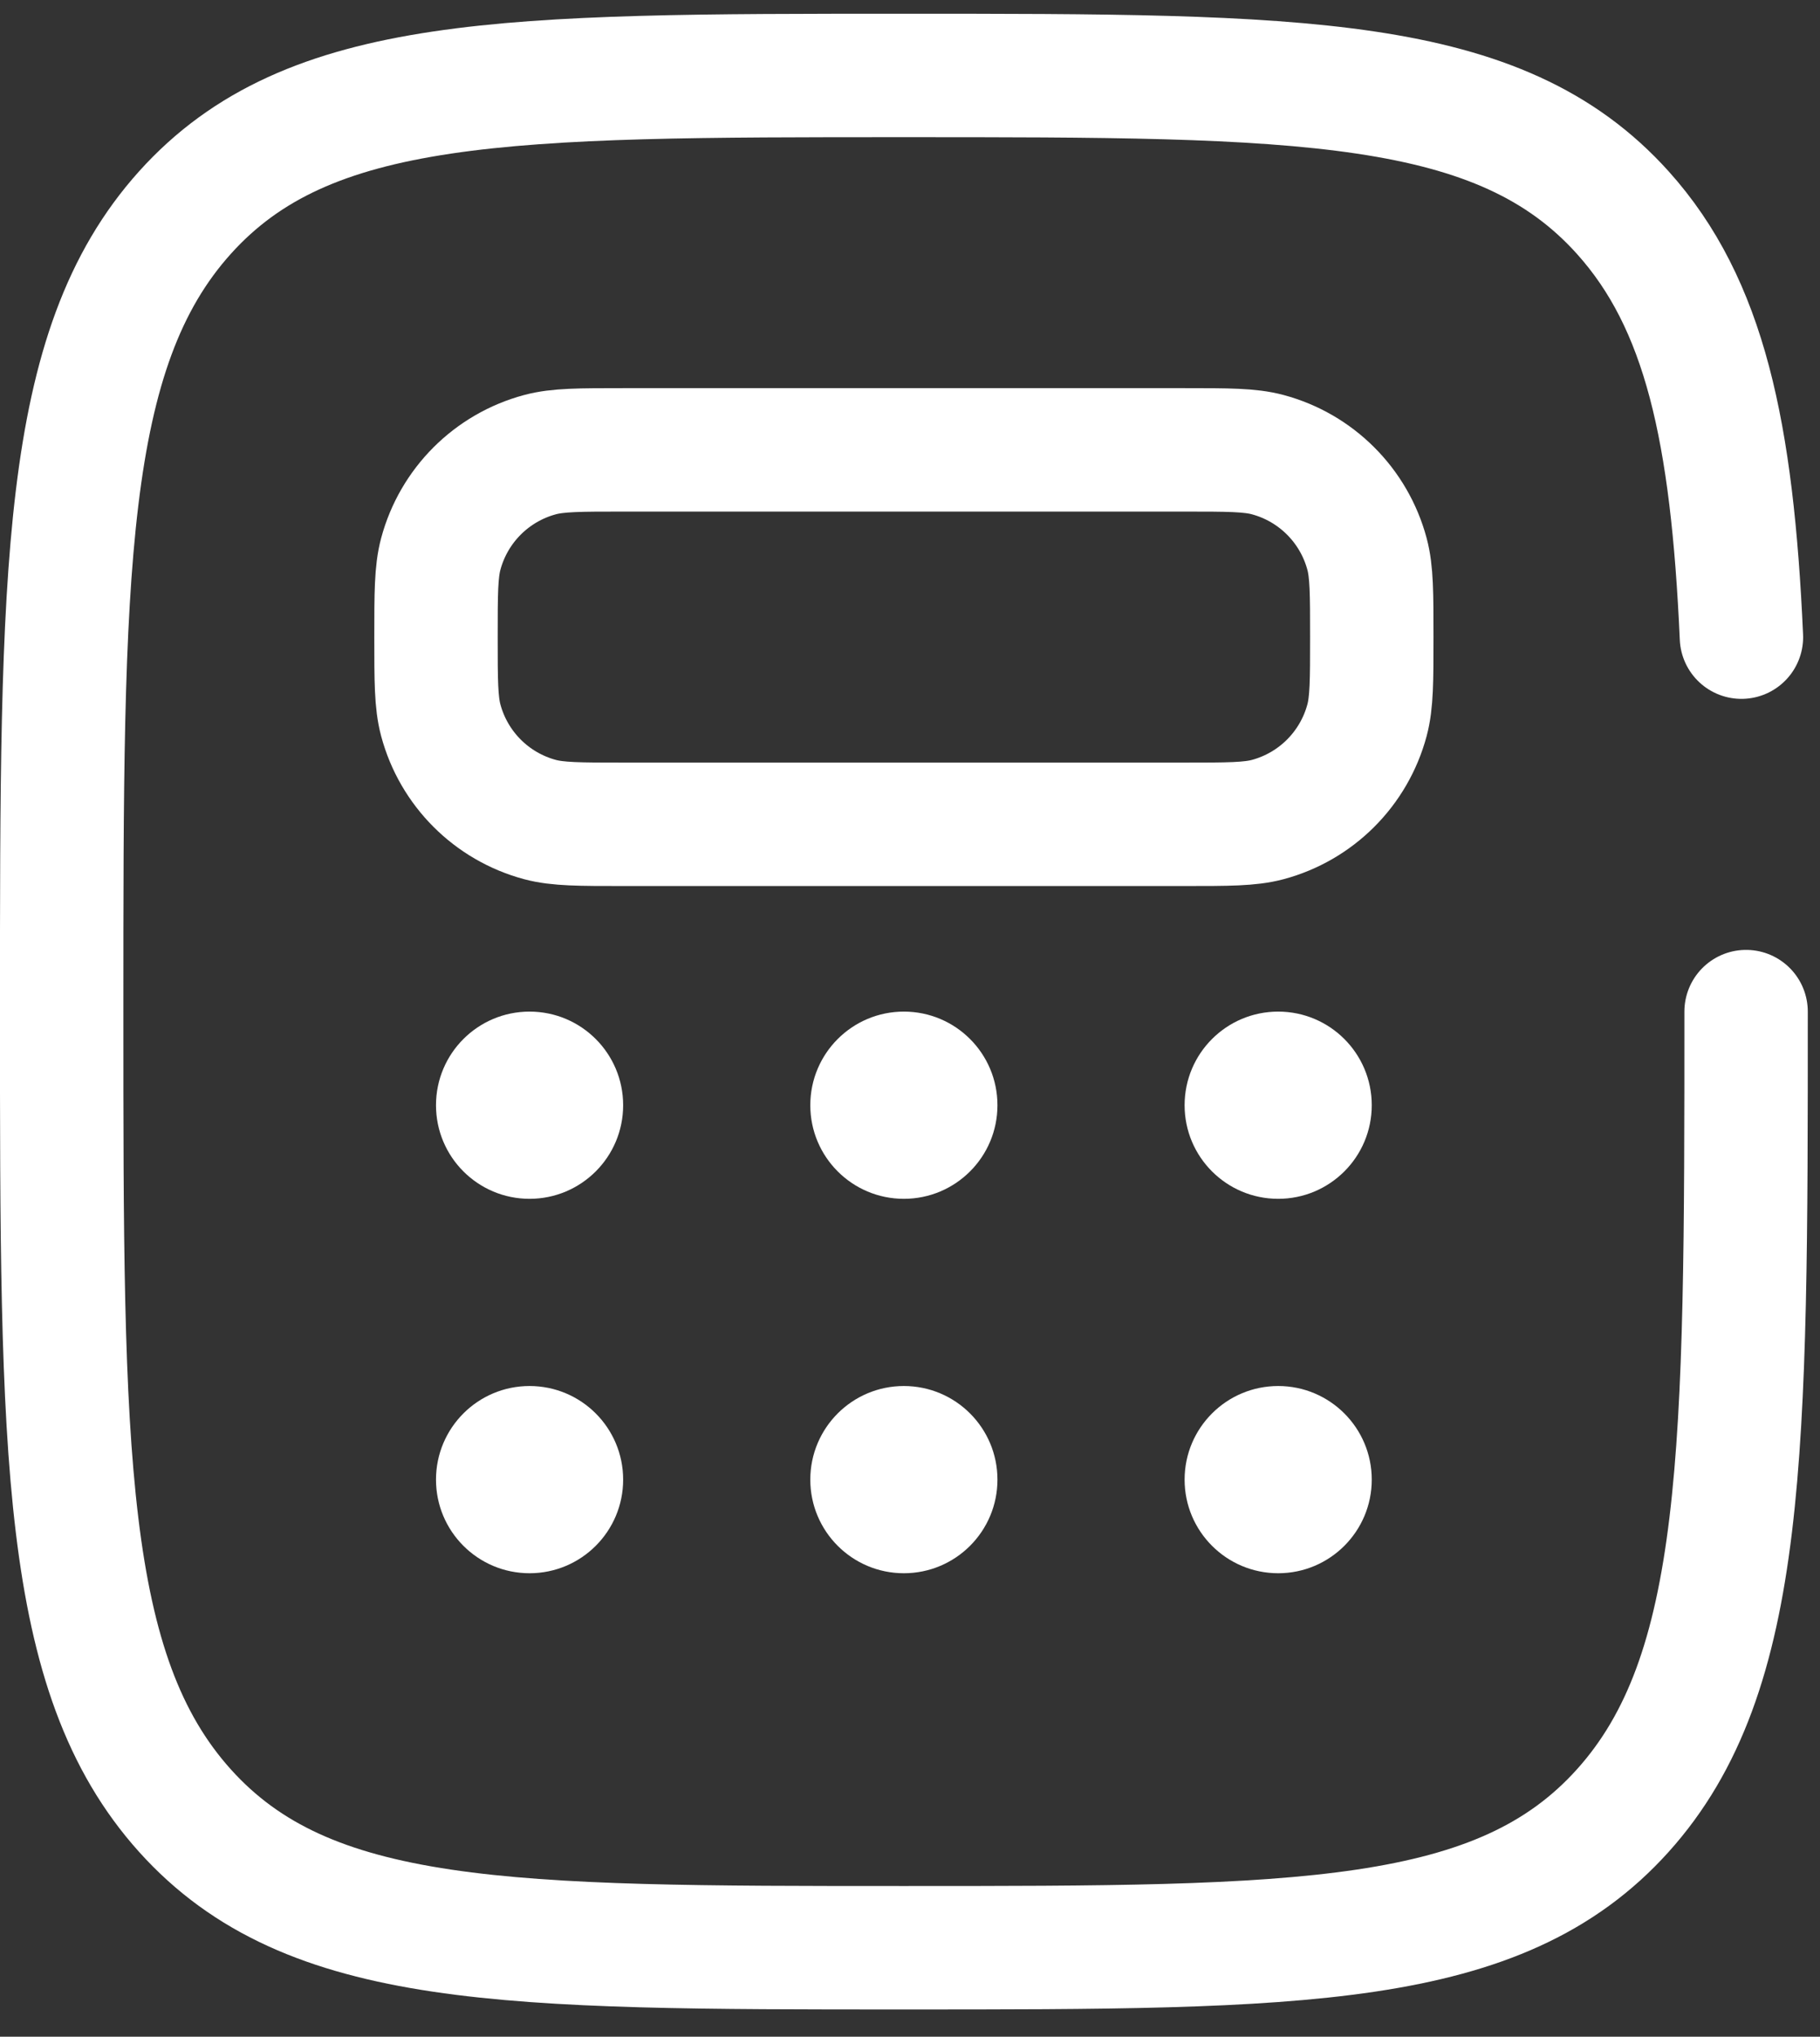
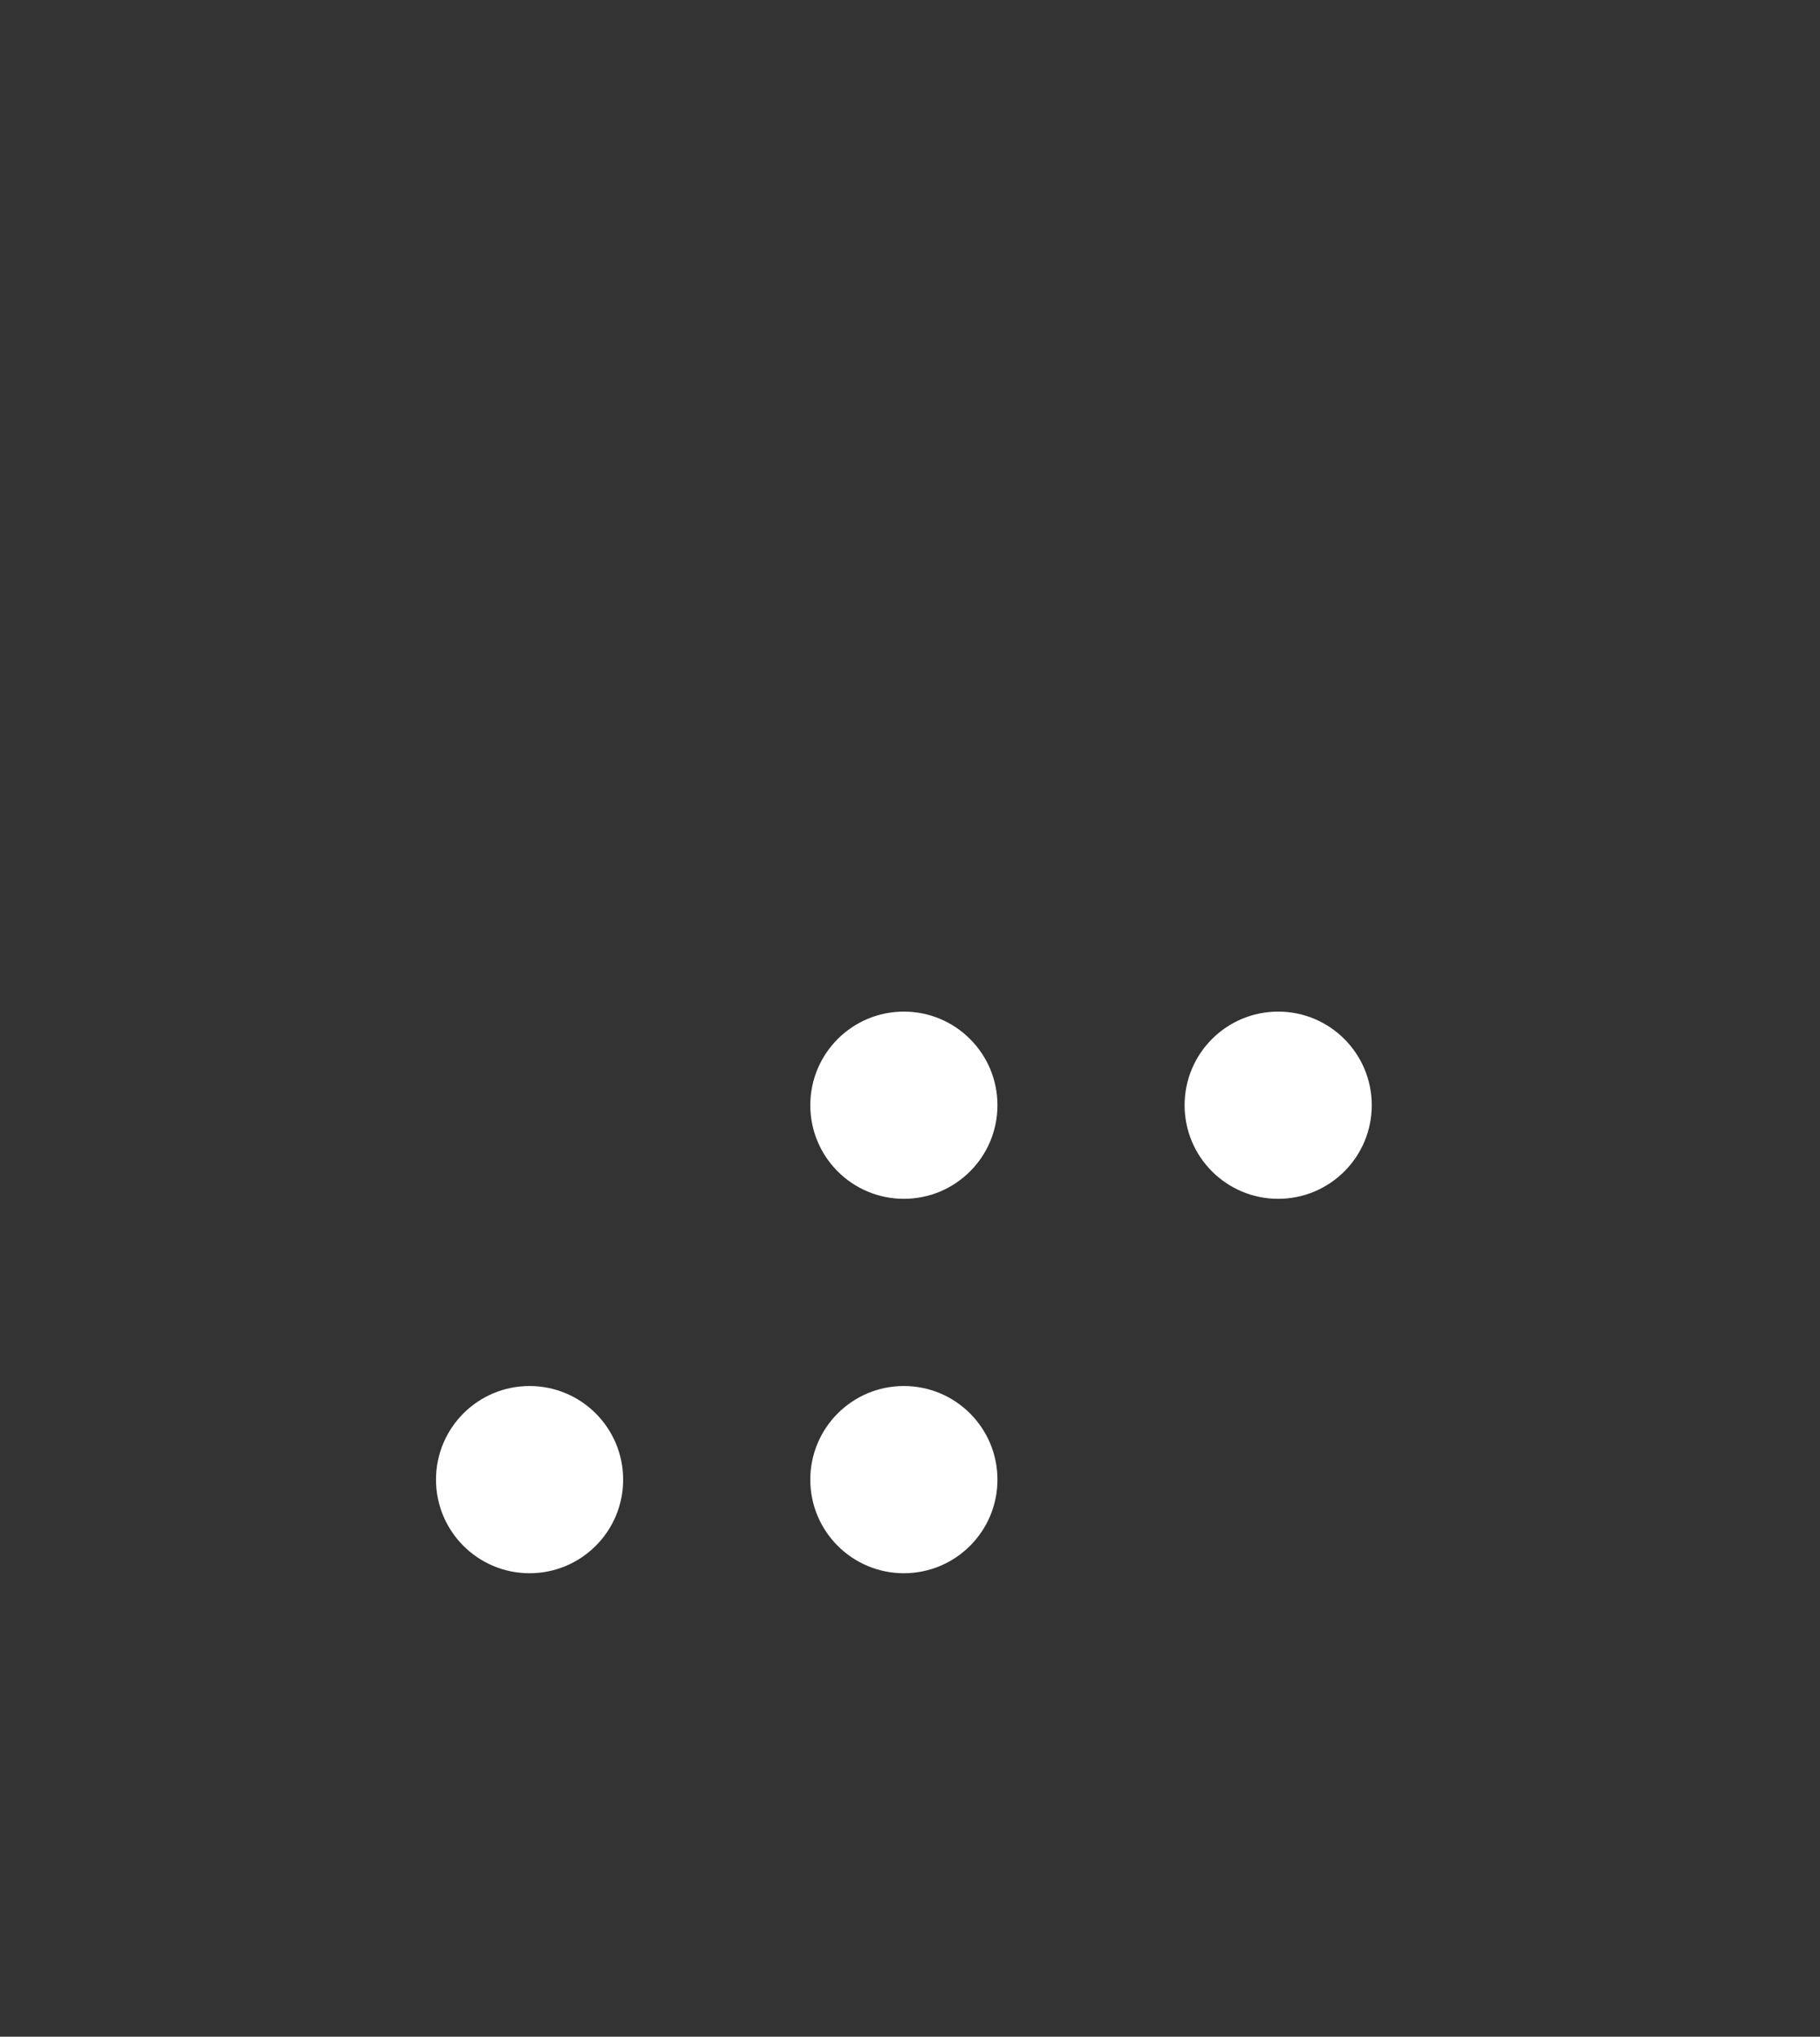
<svg xmlns="http://www.w3.org/2000/svg" width="59" height="66" viewBox="0 0 59 66" fill="none">
  <rect x="0" y="0" width="59" height="66" fill="#333333" stroke="none" />
-   <path d="M56.604 32.781C56.604 47.082 56.604 54.232 52.605 58.675C48.607 63.117 42.172 63.117 29.301 63.117C16.431 63.117 9.996 63.117 5.997 58.675C1.999 54.232 1.999 47.082 1.999 32.781C1.999 18.481 1.999 11.331 5.997 6.888C9.996 2.445 16.431 2.445 29.301 2.445C42.172 2.445 48.607 2.445 52.605 6.888C55.264 9.842 56.155 13.993 56.453 20.647" stroke="white" stroke-width="4" stroke-linecap="round" />
-   <path d="M14.134 20.645C14.134 19.235 14.134 18.529 14.289 17.951C14.71 16.381 15.936 15.154 17.506 14.733C18.085 14.578 18.79 14.578 20.201 14.578H38.403C39.813 14.578 40.519 14.578 41.097 14.733C42.667 15.154 43.894 16.381 44.315 17.951C44.47 18.529 44.47 19.235 44.47 20.645C44.47 22.056 44.47 22.761 44.315 23.34C43.894 24.91 42.667 26.137 41.097 26.558C40.519 26.712 39.813 26.712 38.403 26.712H20.201C18.79 26.712 18.085 26.712 17.506 26.558C15.936 26.137 14.71 24.91 14.289 23.34C14.134 22.761 14.134 22.056 14.134 20.645Z" stroke="white" stroke-width="4" />
-   <path d="M17.167 38.848C18.843 38.848 20.201 37.49 20.201 35.815C20.201 34.139 18.843 32.781 17.167 32.781C15.492 32.781 14.134 34.139 14.134 35.815C14.134 37.49 15.492 38.848 17.167 38.848Z" fill="white" />
  <path d="M17.167 50.981C18.843 50.981 20.201 49.623 20.201 47.948C20.201 46.272 18.843 44.914 17.167 44.914C15.492 44.914 14.134 46.272 14.134 47.948C14.134 49.623 15.492 50.981 17.167 50.981Z" fill="white" />
  <path d="M29.301 38.848C30.977 38.848 32.335 37.49 32.335 35.815C32.335 34.139 30.977 32.781 29.301 32.781C27.626 32.781 26.268 34.139 26.268 35.815C26.268 37.49 27.626 38.848 29.301 38.848Z" fill="white" />
  <path d="M29.301 50.981C30.977 50.981 32.335 49.623 32.335 47.948C32.335 46.272 30.977 44.914 29.301 44.914C27.626 44.914 26.268 46.272 26.268 47.948C26.268 49.623 27.626 50.981 29.301 50.981Z" fill="white" />
  <path d="M41.436 38.848C43.111 38.848 44.469 37.49 44.469 35.815C44.469 34.139 43.111 32.781 41.436 32.781C39.76 32.781 38.402 34.139 38.402 35.815C38.402 37.49 39.76 38.848 41.436 38.848Z" fill="white" />
-   <path d="M41.436 50.981C43.111 50.981 44.469 49.623 44.469 47.948C44.469 46.272 43.111 44.914 41.436 44.914C39.761 44.914 38.402 46.272 38.402 47.948C38.402 49.623 39.761 50.981 41.436 50.981Z" fill="white" />
</svg>